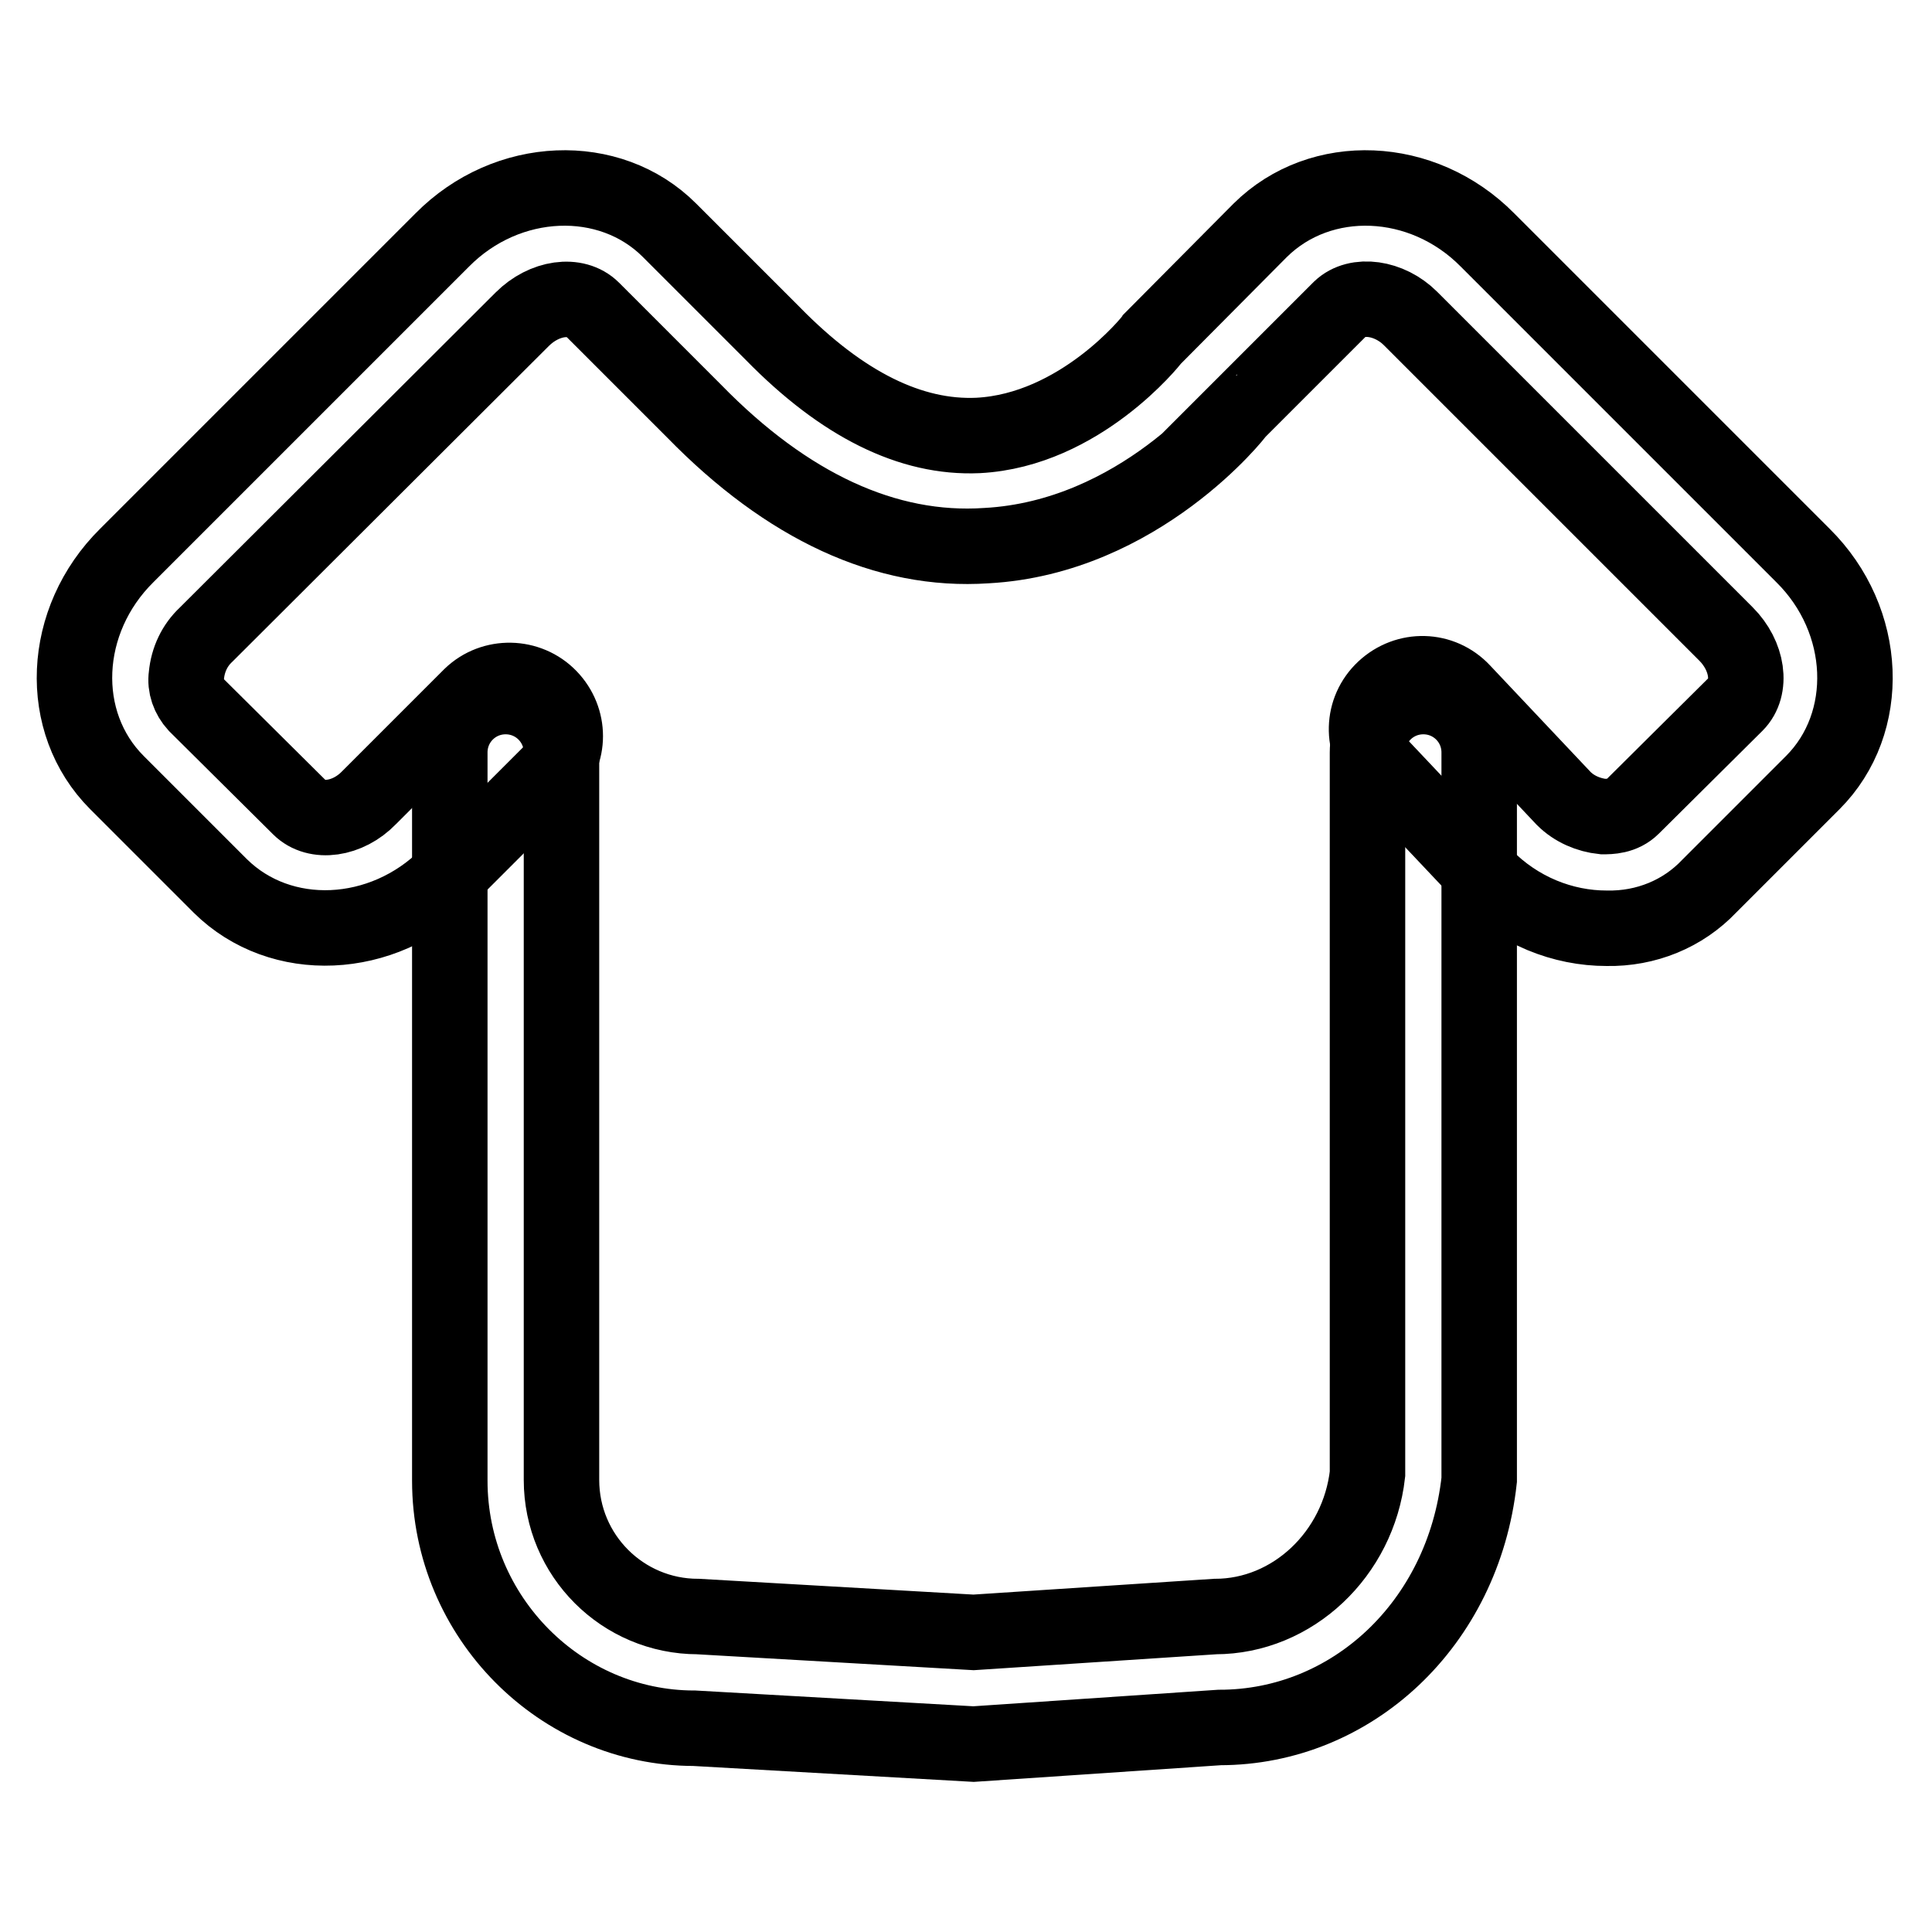
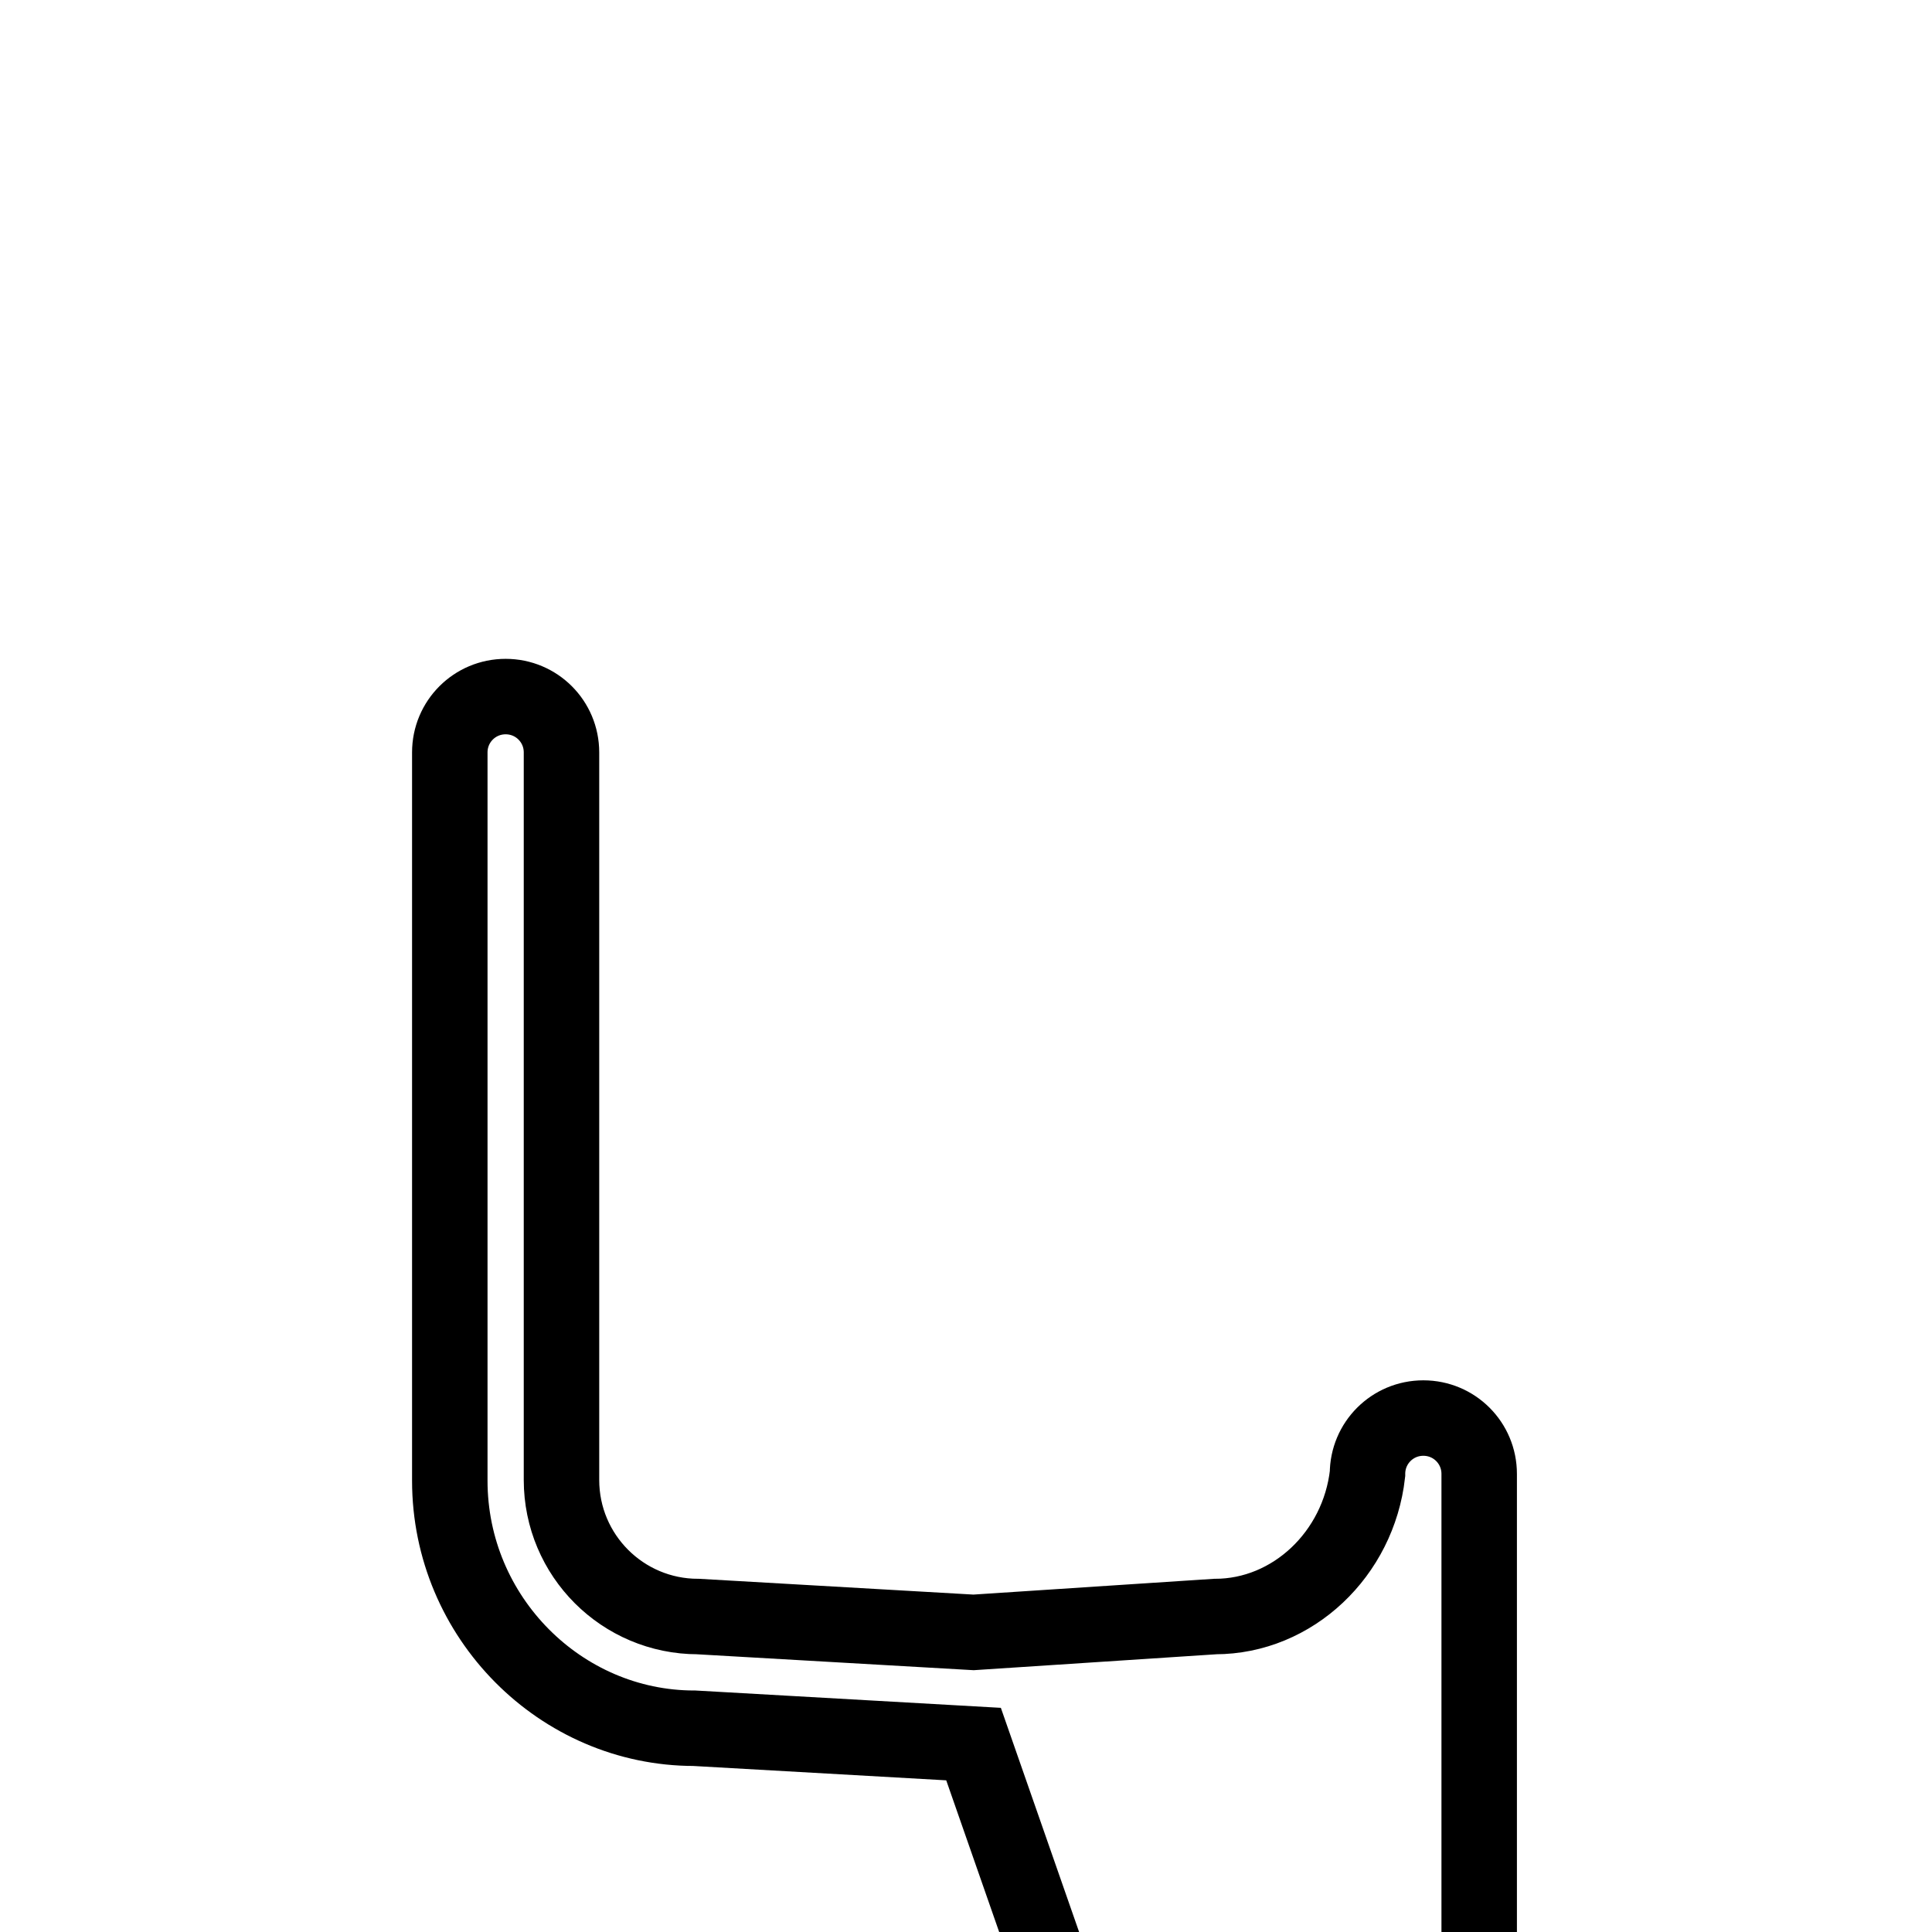
<svg xmlns="http://www.w3.org/2000/svg" version="1.1" x="0px" y="0px" viewBox="0 0 256 256" enable-background="new 0 0 256 256" xml:space="preserve">
  <g>
-     <path stroke-width="10" fill-opacity="0" stroke="#000000" d="M129,231.1L92,229h0c-17.7,0-32.4-14.7-32.4-32.8V99.7c0-4.1,3.3-7.4,7.4-7.4c4.1,0,7.4,3.3,7.4,7.4v96.4 c0,10,8.1,18.1,18.1,18.1l36.5,2.1l32-2.1c10.3,0,19-8.3,20.2-18.9l0-95.6c0-4.1,3.3-7.4,7.4-7.4c4.1,0,7.4,3.3,7.4,7.4v96.4 c-2.1,19.1-16.9,32.8-34.4,32.8L129,231.1L129,231.1z" />
-     <path stroke-width="10" fill-opacity="0" stroke="#000000" d="M212.9,123c-5.8,0-11.7-2.3-16.2-6.9l-13.6-14.4c-2.8-3-2.7-7.6,0.3-10.4c3-2.8,7.6-2.7,10.4,0.3l13.4,14.2 c1.4,1.4,3.3,2.2,5.2,2.4c0.9,0,2.6,0,3.9-1.3L230,93.3c2.2-2.2,1.6-6.4-1.3-9.3l-41.8-41.8c-2.8-2.8-7.1-3.4-9.3-1.3l-13.7,13.7 c0.1,0-12.9,16.6-33.2,17.7c-13.3,0.9-26.4-5.2-38.7-17.8L78.5,41c-2.2-2.2-6.4-1.6-9.3,1.3L27.3,84.1c-1.5,1.4-2.4,3.3-2.6,5.4 c-0.2,1.4,0.3,2.8,1.3,3.9L39.7,107c2.2,2.2,6.4,1.6,9.2-1.3l13.5-13.5c2.9-2.8,7.6-2.7,10.4,0.2c2.8,2.9,2.8,7.4,0,10.2 l-13.5,13.5c-8.6,8.6-22.1,9.2-30.1,1.3l-13.7-13.7c-8-8-7.4-21.5,1.3-30.1l41.8-41.8c8.6-8.7,22.2-9.2,30.1-1.3l13.7,13.7 c9.2,9.4,18.3,13.9,27.2,13.5c13.5-0.7,23-12.6,23.1-12.8l14.3-14.4c8-7.9,21.5-7.4,30.1,1.3l41.8,41.8c8.7,8.6,9.2,22.2,1.3,30.1 l-13.7,13.7C223,121.1,218.1,123.1,212.9,123L212.9,123z" />
+     <path stroke-width="10" fill-opacity="0" stroke="#000000" d="M129,231.1L92,229h0c-17.7,0-32.4-14.7-32.4-32.8V99.7c0-4.1,3.3-7.4,7.4-7.4c4.1,0,7.4,3.3,7.4,7.4v96.4 c0,10,8.1,18.1,18.1,18.1l36.5,2.1l32-2.1c10.3,0,19-8.3,20.2-18.9c0-4.1,3.3-7.4,7.4-7.4c4.1,0,7.4,3.3,7.4,7.4v96.4 c-2.1,19.1-16.9,32.8-34.4,32.8L129,231.1L129,231.1z" />
  </g>
</svg>